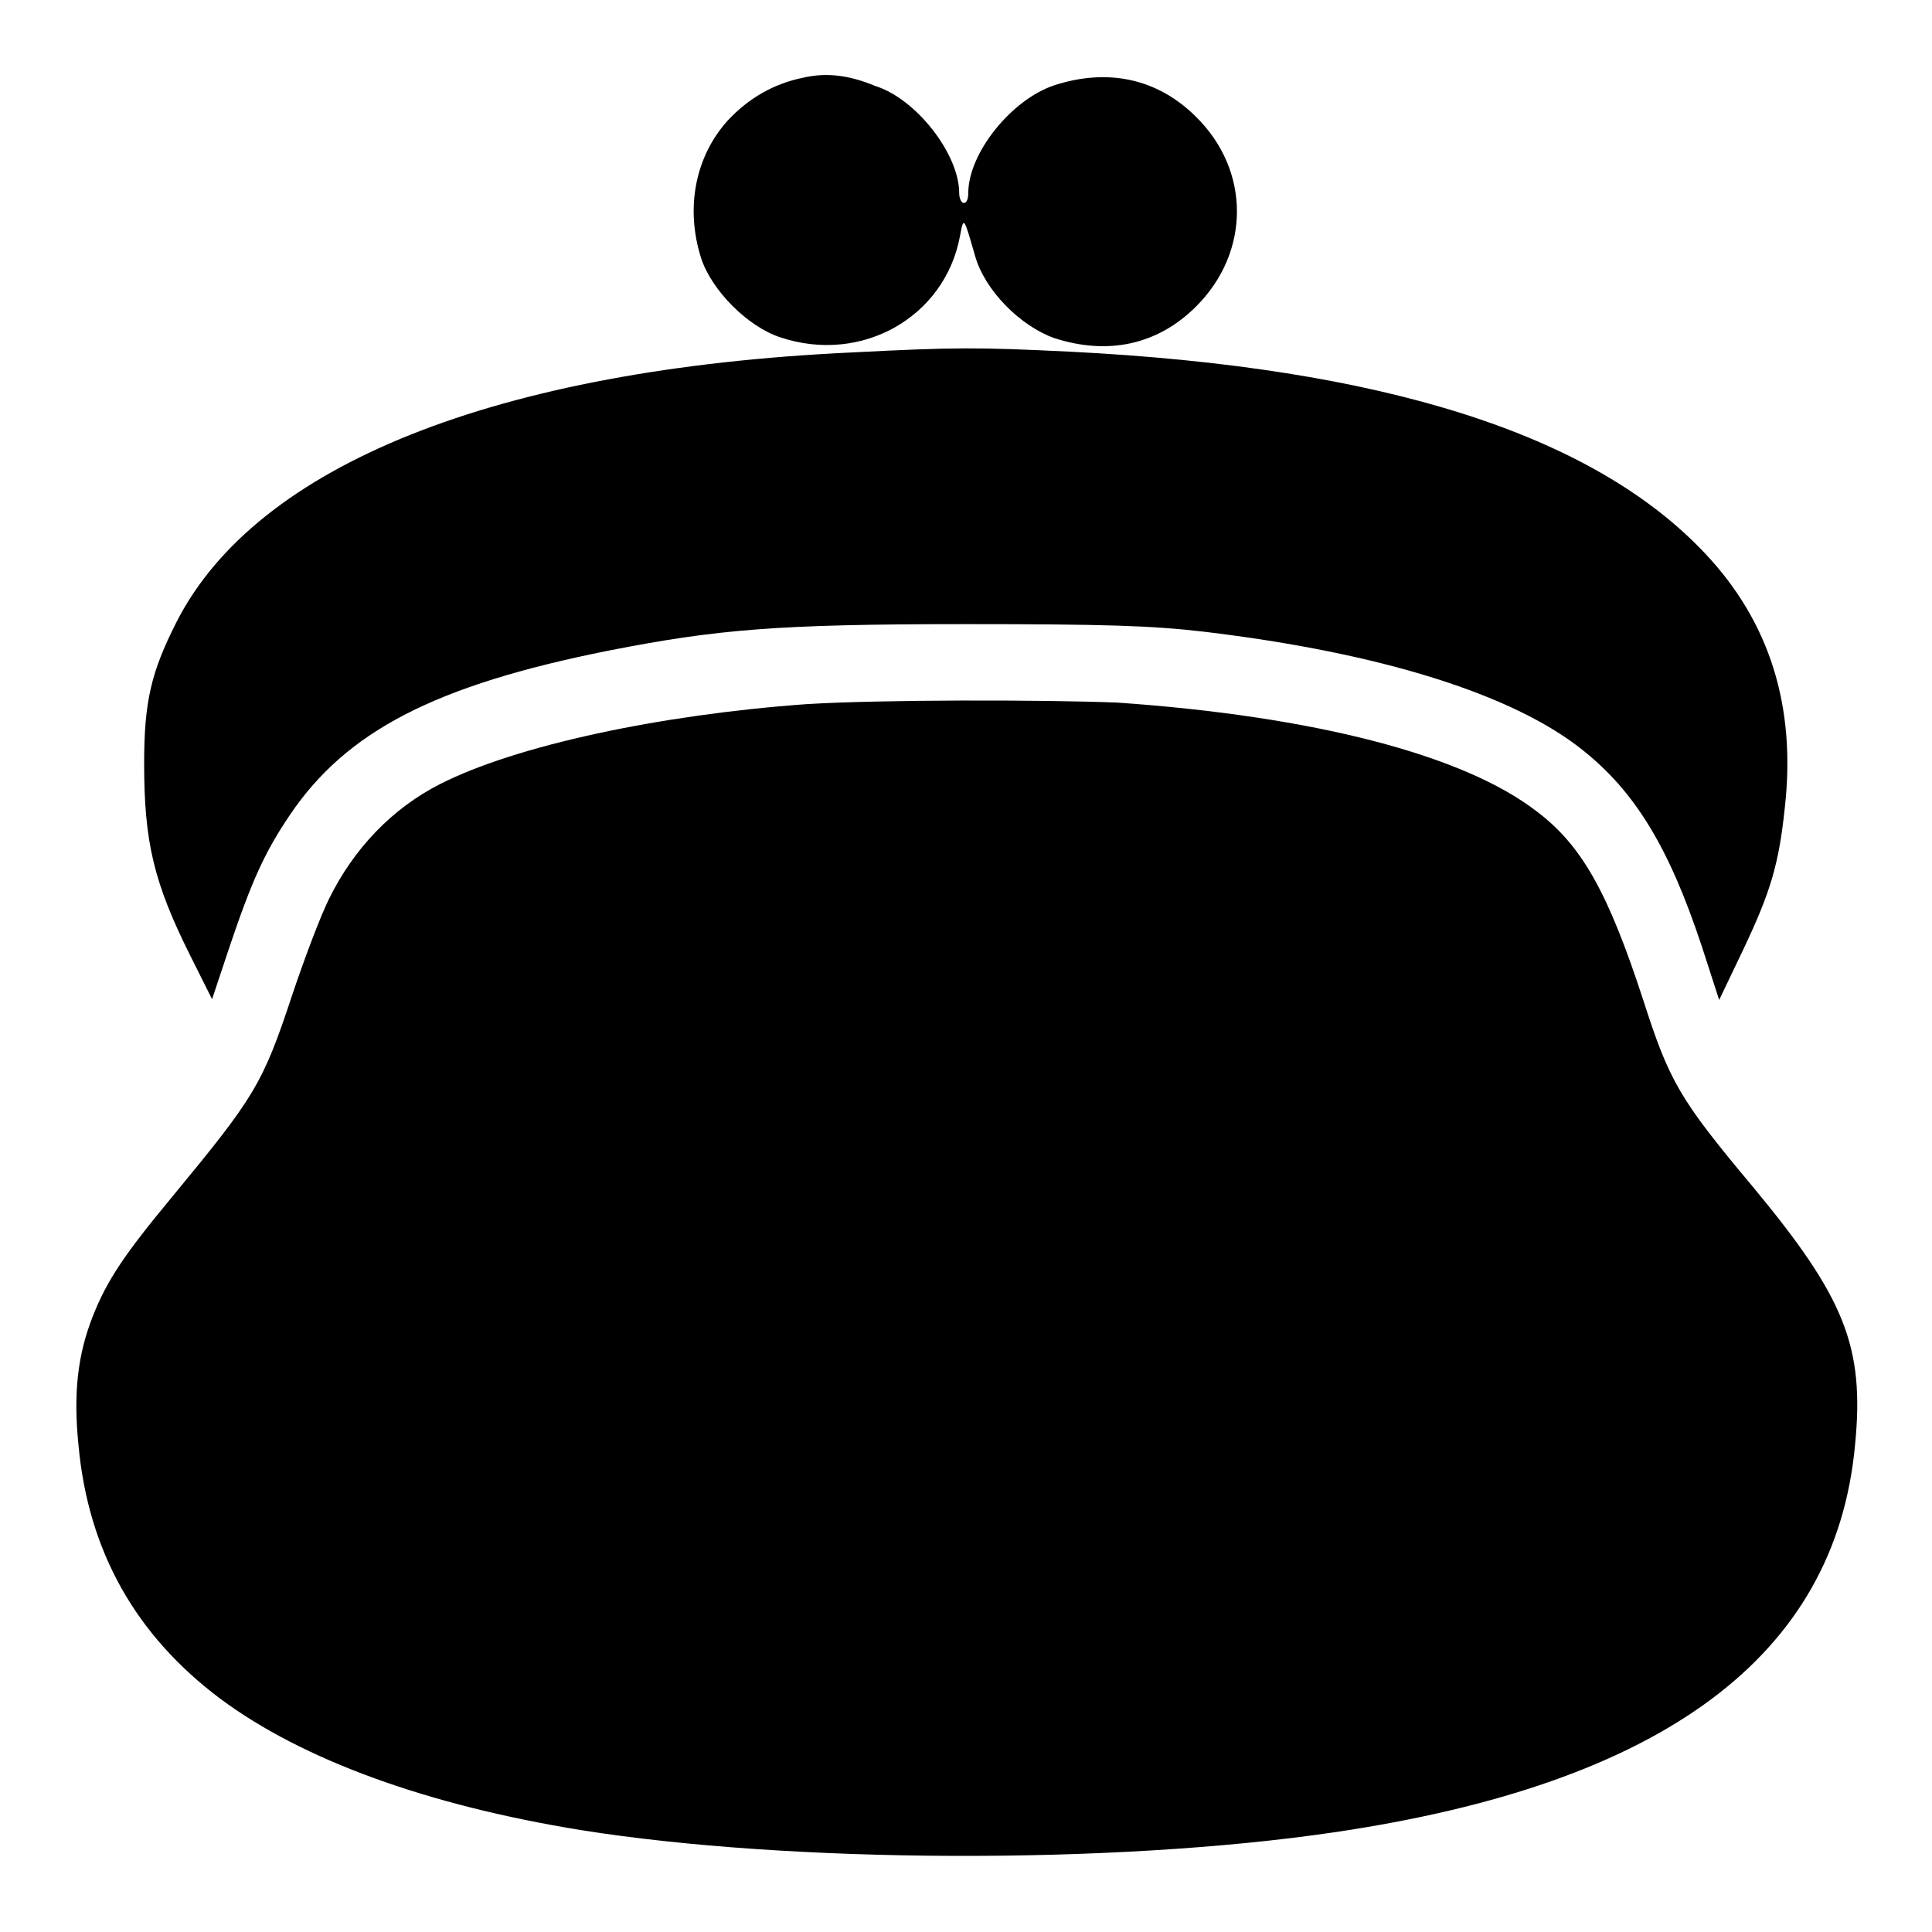
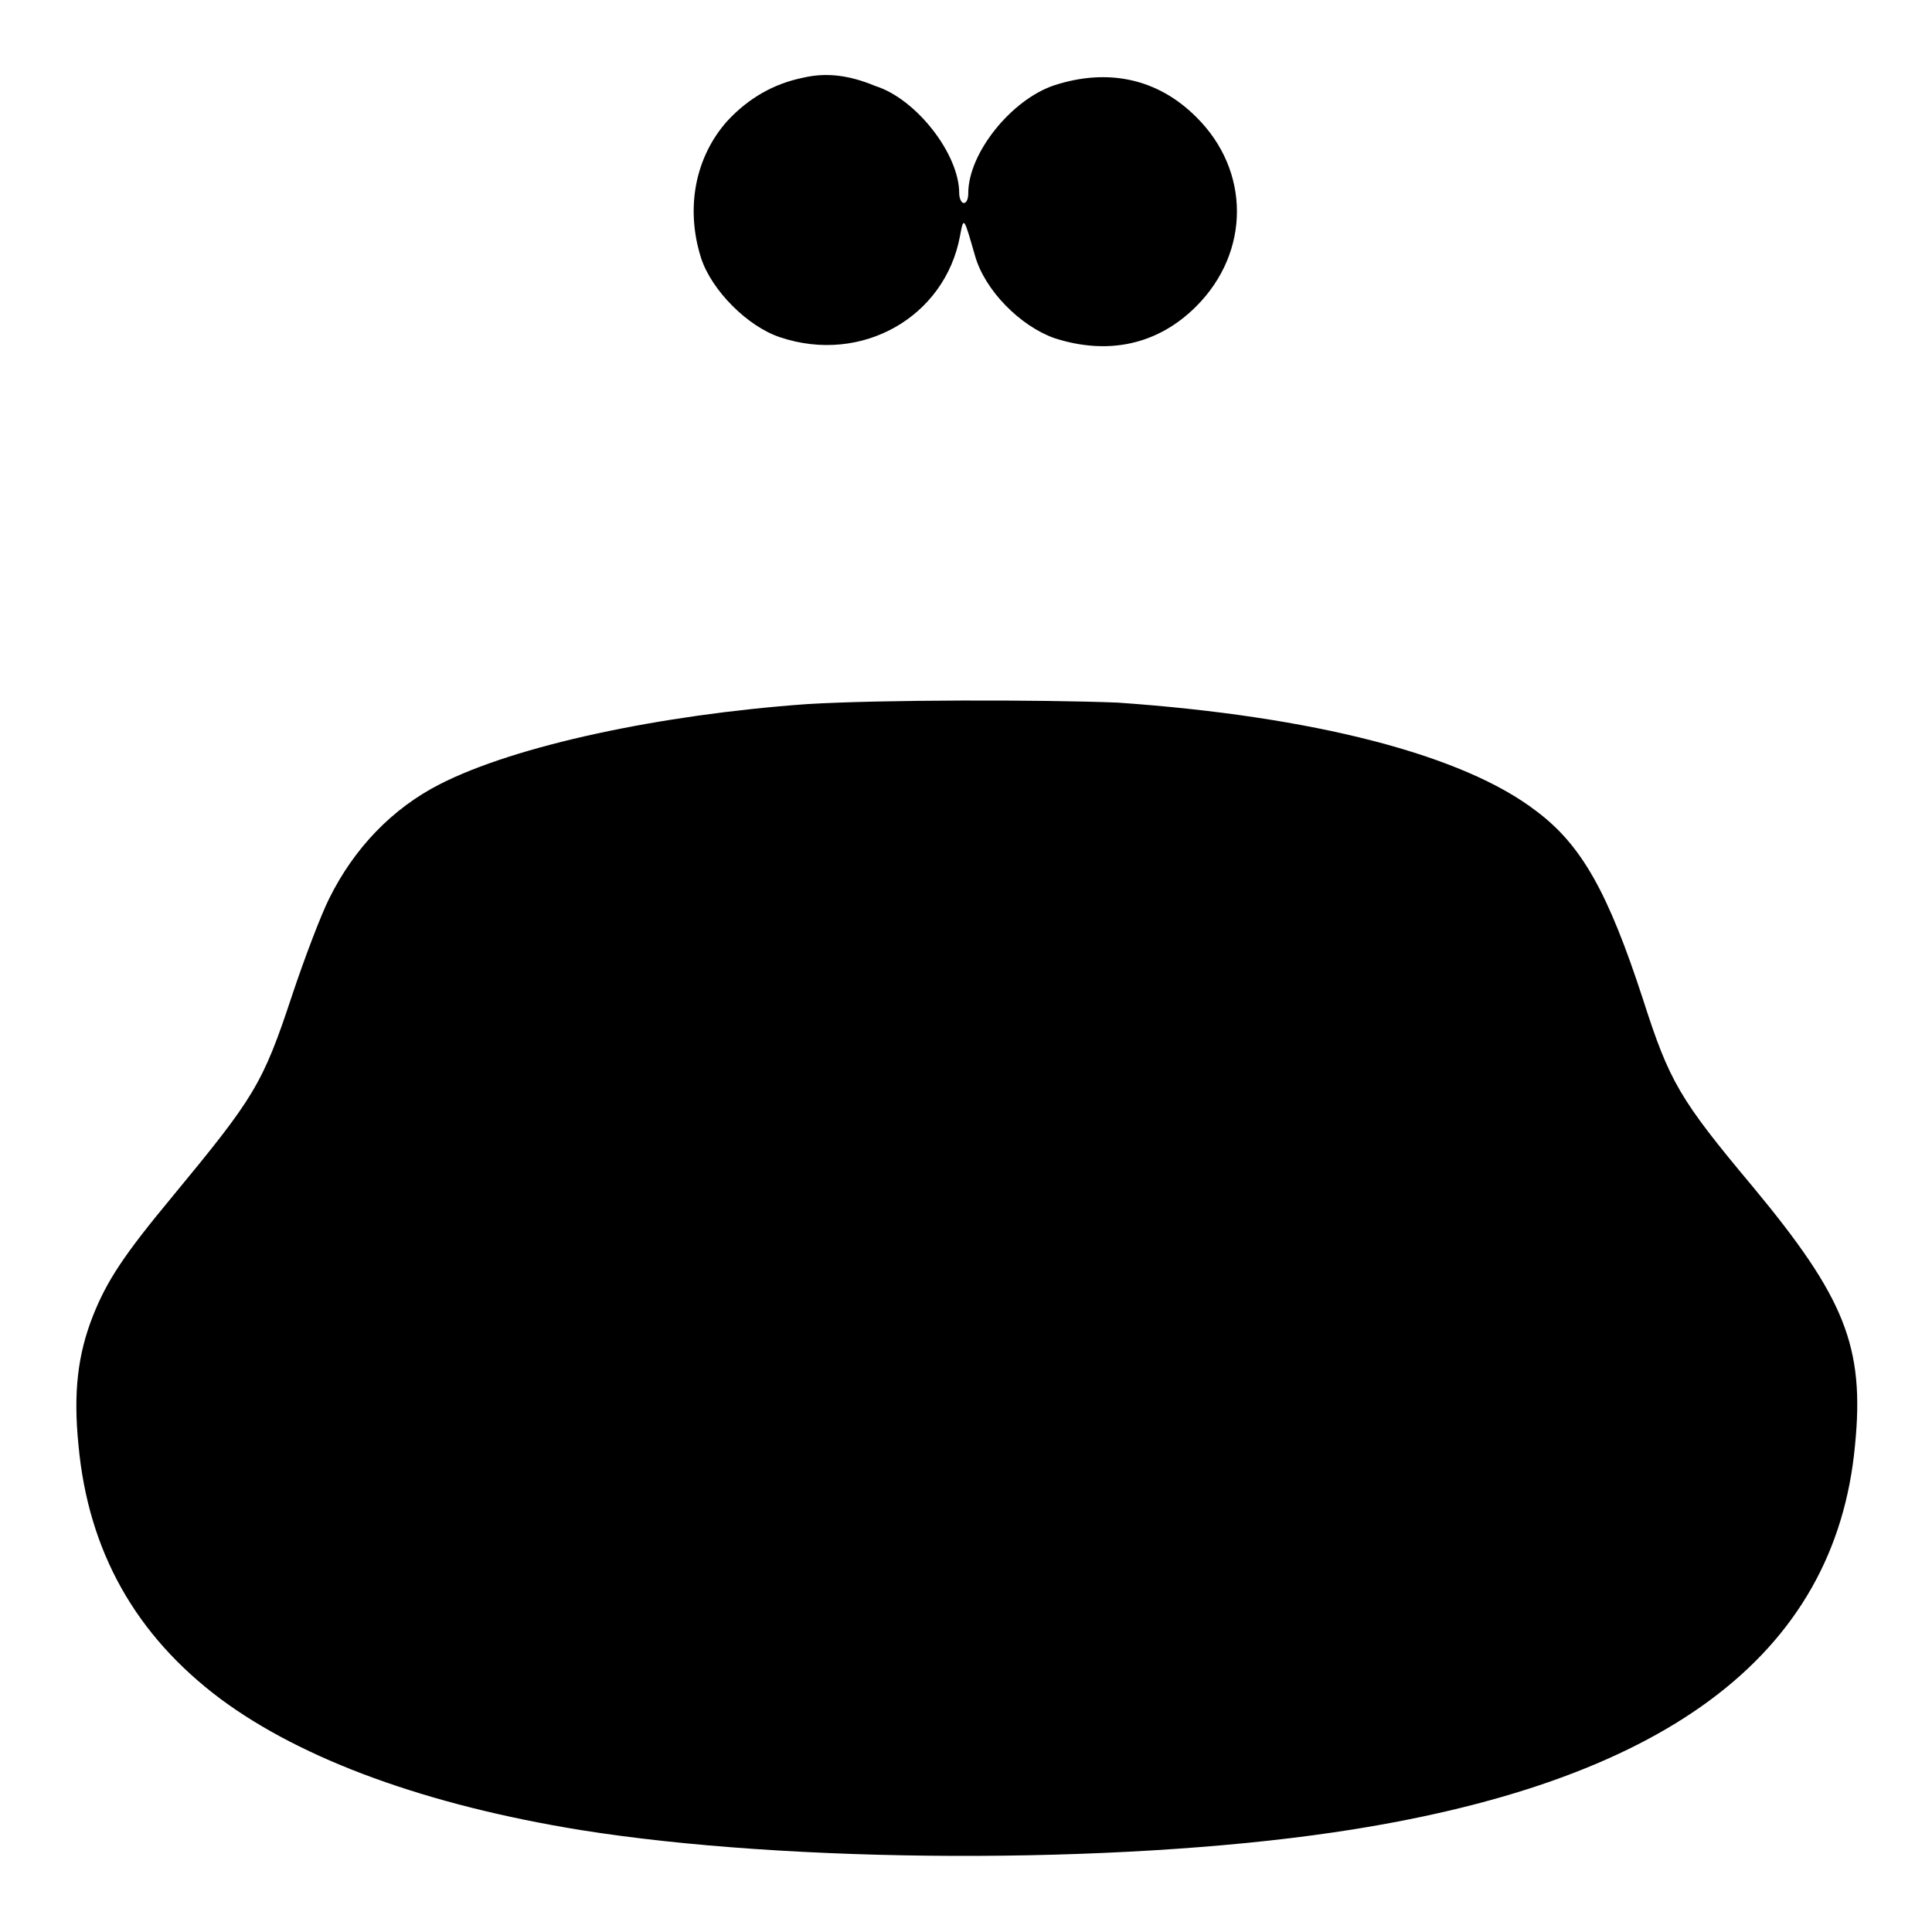
<svg xmlns="http://www.w3.org/2000/svg" version="1.1" x="0px" y="0px" viewBox="0 0 256 256" enable-background="new 0 0 256 256" xml:space="preserve">
  <g>
    <g>
      <g>
        <path fill="#000000" d="M106.4,10.3c-3.9,0.8-7.2,2.7-10,5.7c-4.3,4.8-5.6,11.6-3.5,18.2c1.4,4.3,6.2,9.1,10.5,10.5c10.8,3.6,21.8-2.7,23.8-13.4c0.5-2.7,0.5-2.6,2,2.6c1.3,4.6,6,9.3,10.5,10.9c7.1,2.3,13.7,0.9,18.8-4.2c7.2-7.2,7.2-18,0-25.1c-5.1-5.1-11.7-6.5-18.8-4.2c-5.7,1.9-11.4,9-11.4,14.3c0,0.7-0.2,1.3-0.6,1.3c-0.3,0-0.6-0.6-0.6-1.3c0-5.2-5.7-12.5-11.1-14.2C112.4,9.9,109.4,9.6,106.4,10.3z" />
-         <path fill="#000000" d="M112.9,46.7c-47.1,2.2-78.9,14.9-89.5,35.7c-3.4,6.7-4.3,10.6-4.3,18.8c0,10.4,1.3,15.8,6.1,25.4l2.9,5.8l2.3-6.9c3-8.9,4.7-12.6,8-17.5c7.5-11.1,19.2-17.2,42.3-21.8c14.3-2.8,22.2-3.5,47.2-3.5c18.6,0,24.7,0.2,31.6,1c23.5,2.8,40.9,8.3,50.1,15.6c7.1,5.6,11.6,13.1,15.9,26.1l2.3,7.1l3.2-6.7c3.6-7.6,4.7-11.2,5.5-18.8c1.5-13.4-2-24.6-10.6-33.7c-14.9-15.8-42.6-24.6-84.1-26.7C129.5,46,126.5,46,112.9,46.7z" />
        <path fill="#000000" d="M106.9,93.3c-19.5,1.4-38.6,5.5-48.6,10.6c-6.3,3.2-11.4,8.5-14.7,15.2c-1.1,2.2-3.3,8-4.9,12.8c-3.9,11.8-5,13.5-15.9,26.7c-6.3,7.6-8.6,11-10.5,15.8c-2,5.1-2.6,10.1-1.9,17.1c1.3,14.1,7.6,25.2,18.8,33.6c10.9,8.1,27.4,14.1,47.8,17.4c27.6,4.4,70.5,4.6,99.7,0.3c43.6-6.4,66.5-23.3,69.1-51.3c1.3-13.1-1.4-19.6-13.5-34.2c-9.8-11.7-11.1-14-14.6-24.9c-4.6-14.1-8.1-20.4-14.1-24.9c-9.7-7.5-29.6-12.6-55.5-14.4C138.1,92.7,116.7,92.7,106.9,93.3z" />
      </g>
    </g>
  </g>
</svg>